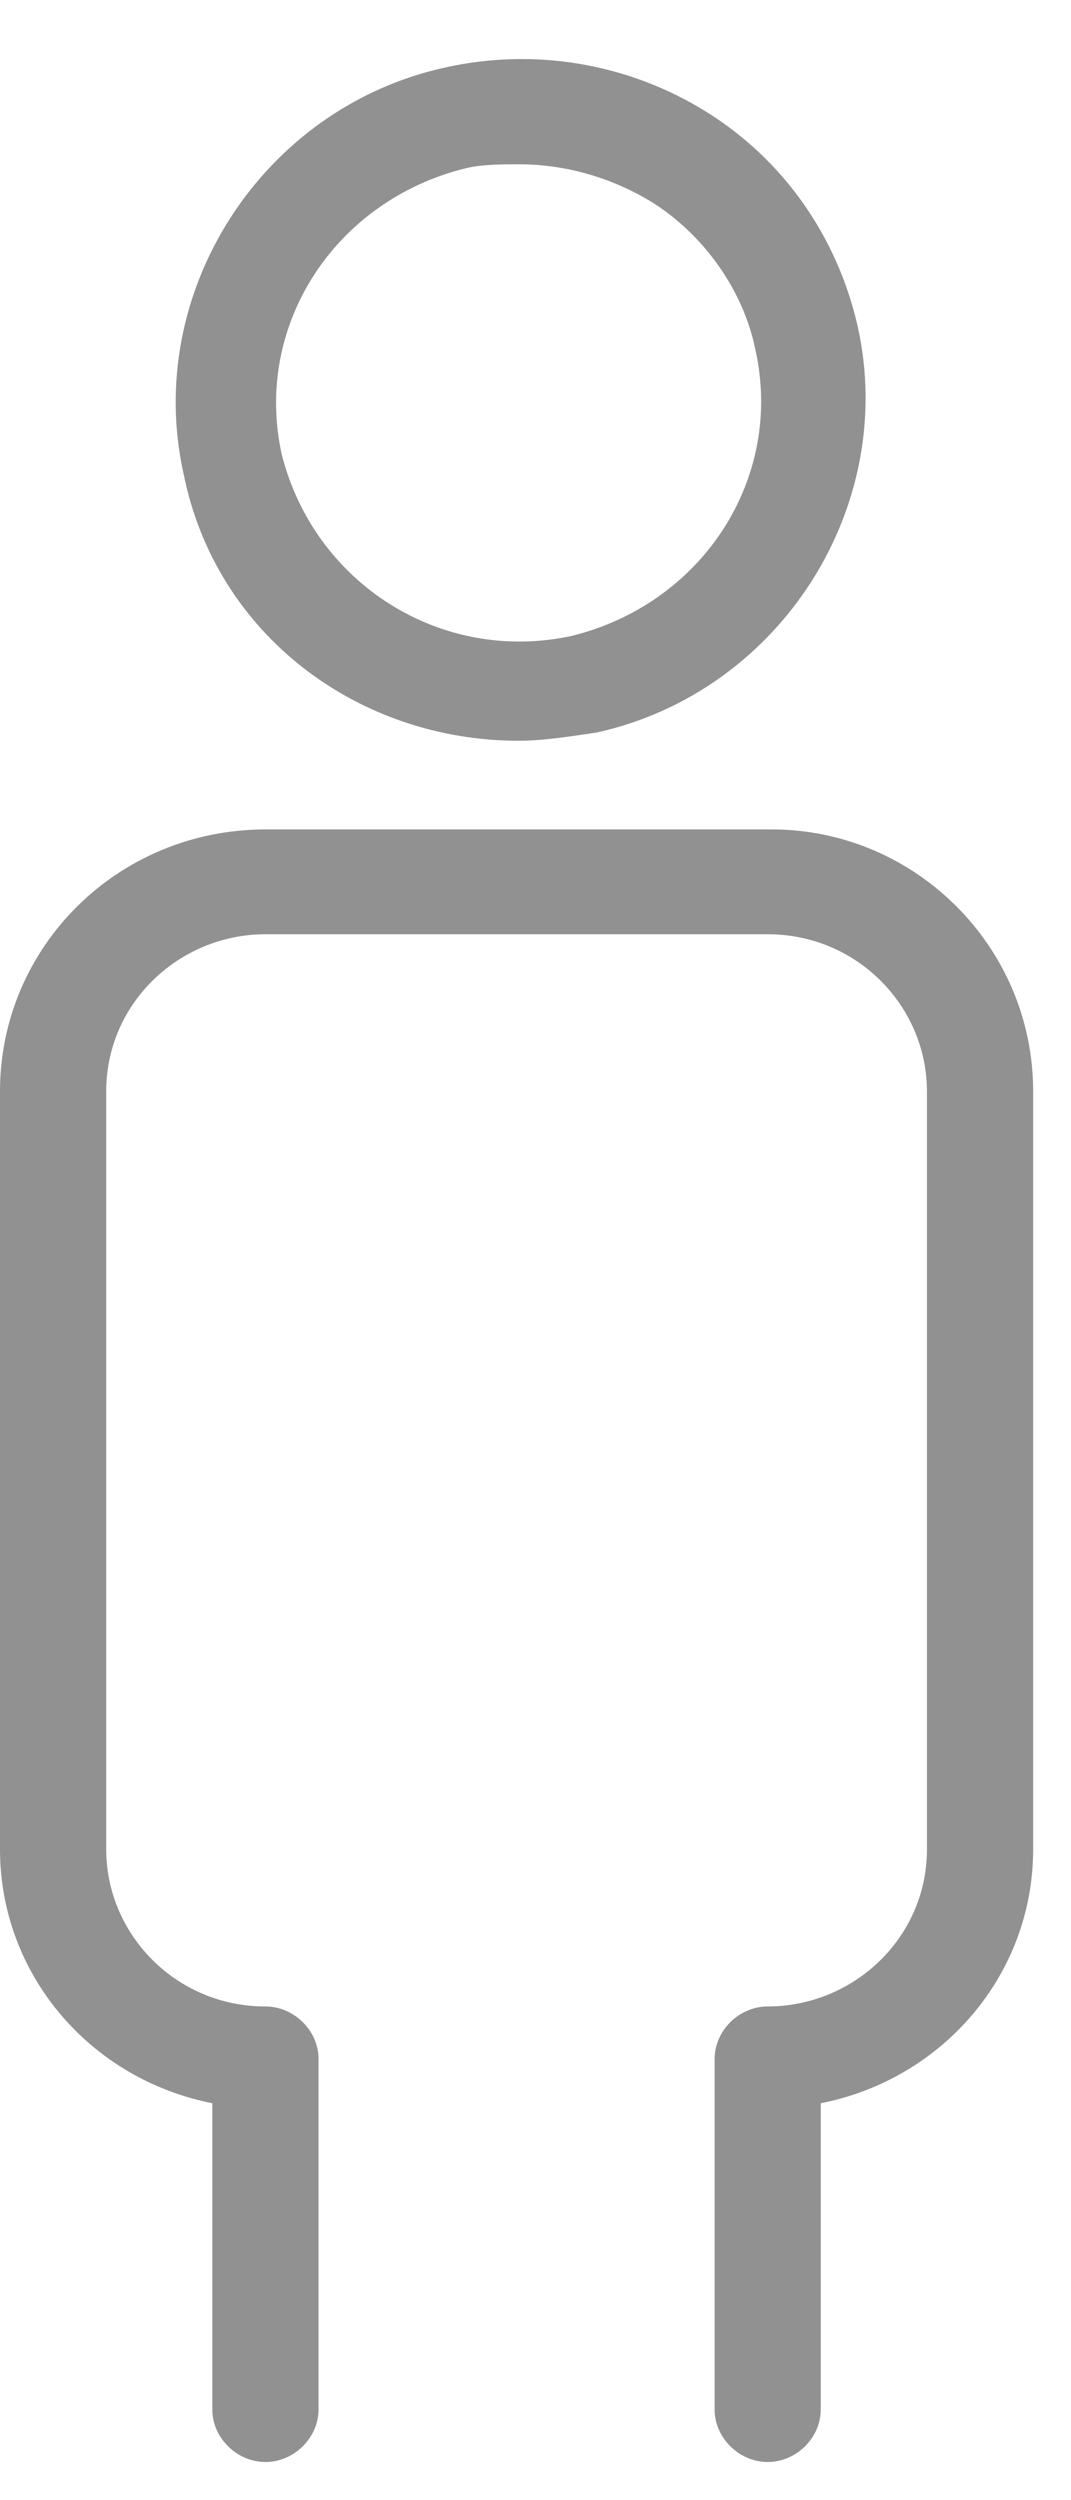
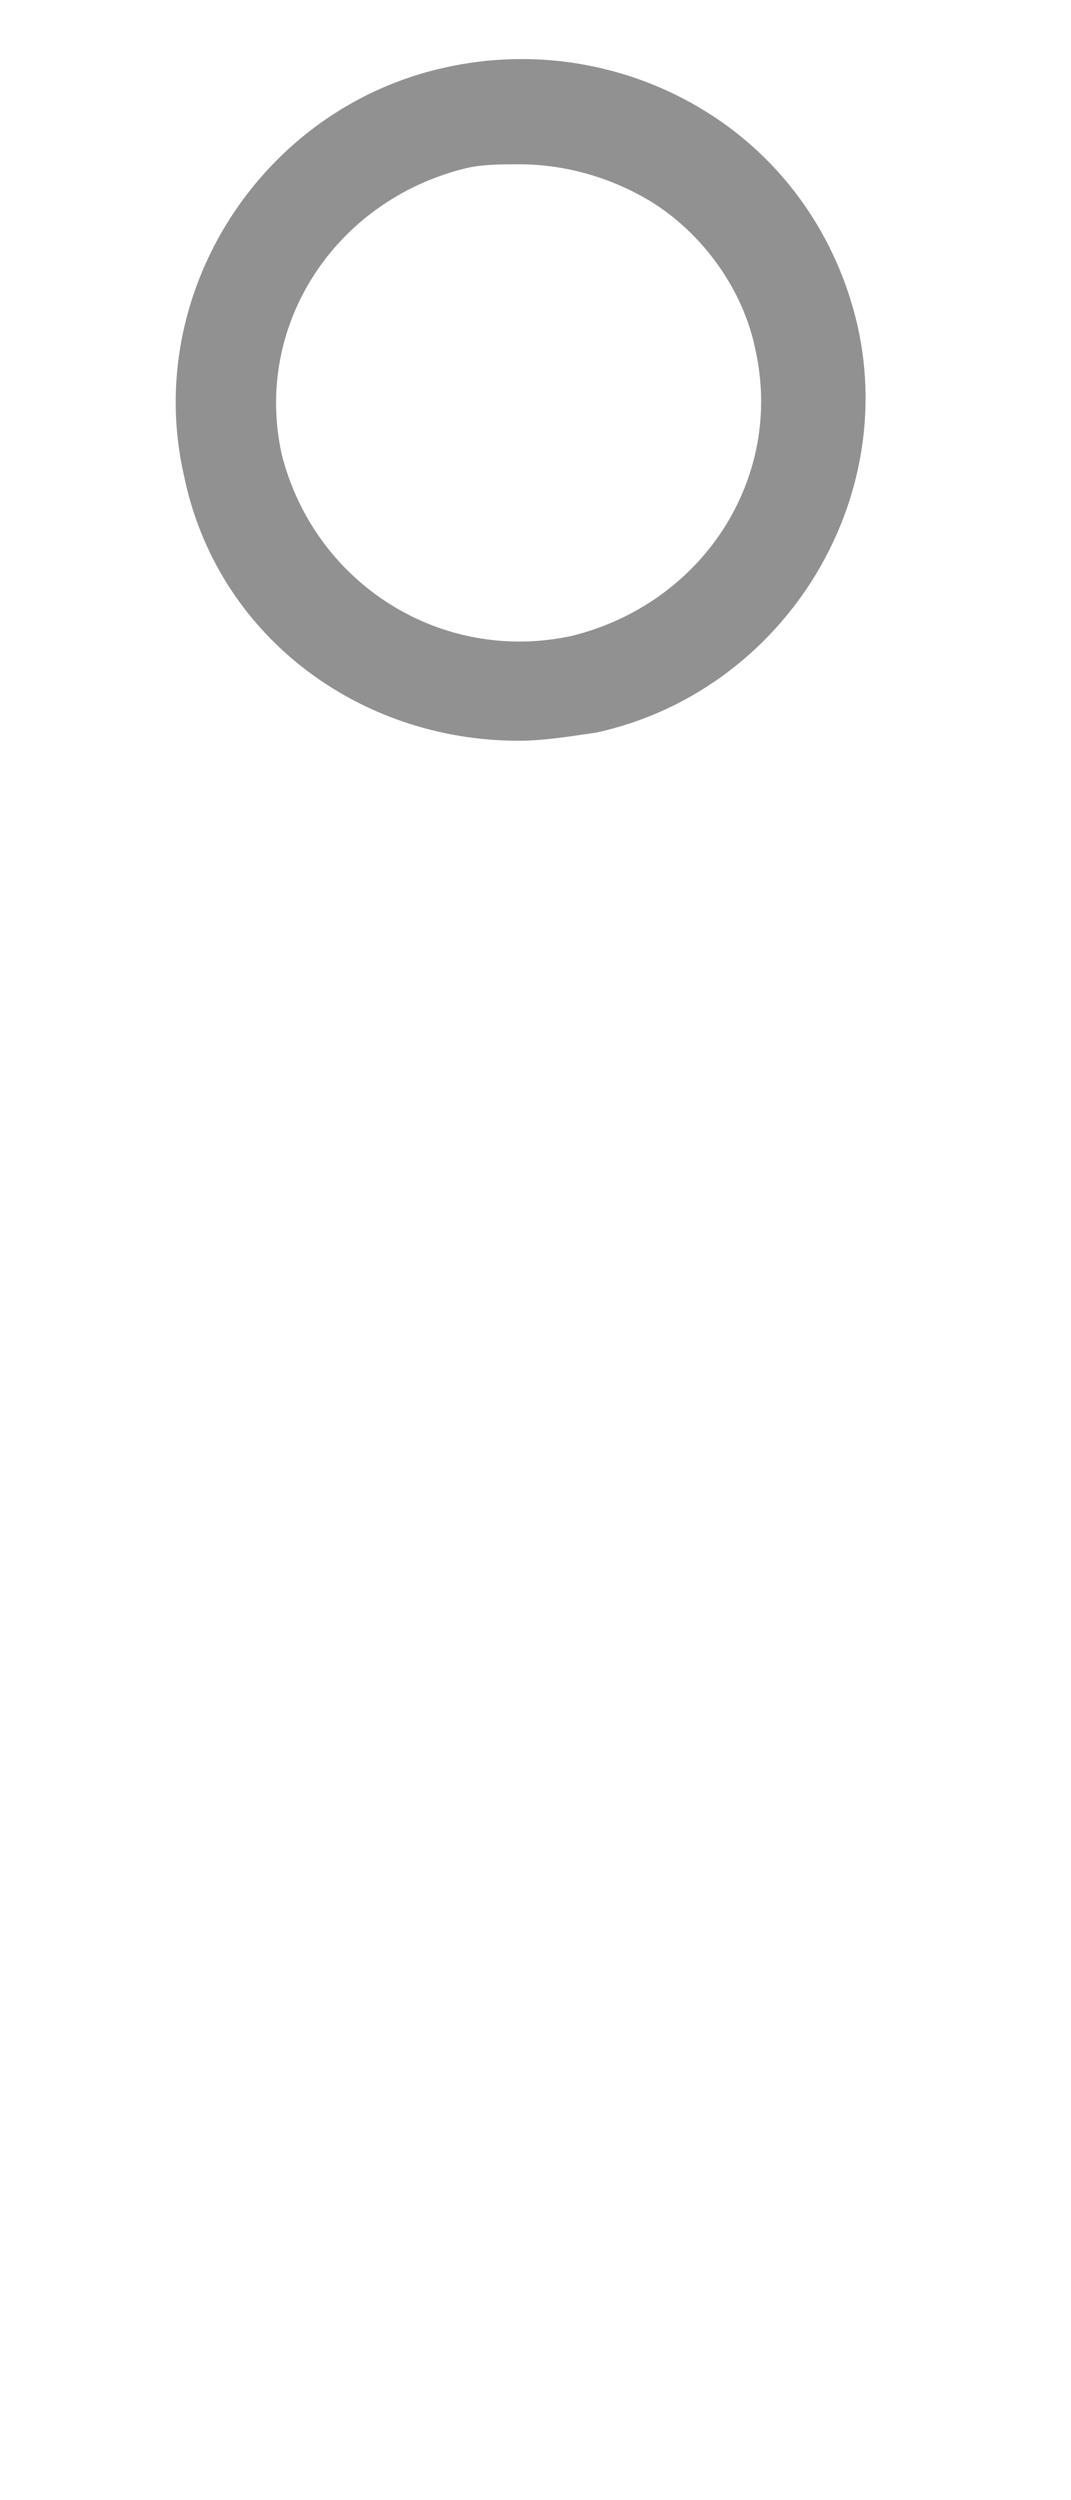
<svg xmlns="http://www.w3.org/2000/svg" width="12" height="28" viewBox="0 0 12 28" fill="none">
  <path d="M5.811 8.296C6.085 8.296 6.36 8.251 6.68 8.205C8.739 7.754 10.066 5.677 9.608 3.646C9.379 2.653 8.785 1.795 7.915 1.253C7.046 0.711 5.994 0.531 4.987 0.756C2.928 1.208 1.601 3.285 2.059 5.316C2.425 7.122 4.026 8.296 5.811 8.296ZM7.275 2.246C7.87 2.607 8.327 3.239 8.464 3.917C8.785 5.361 7.87 6.761 6.405 7.122C4.941 7.438 3.523 6.535 3.157 5.09C2.837 3.646 3.752 2.246 5.216 1.885C5.399 1.84 5.628 1.84 5.811 1.84C6.314 1.84 6.817 1.975 7.275 2.246Z" fill="#919191" />
-   <path d="M8.647 9.289H2.974C1.327 9.289 0 10.598 0 12.223V20.711C0 22.11 1.007 23.284 2.379 23.555V26.986C2.379 27.302 2.654 27.573 2.974 27.573C3.294 27.573 3.569 27.302 3.569 26.986V23.058C3.569 22.742 3.294 22.471 2.974 22.471C1.967 22.471 1.19 21.659 1.19 20.711V12.223C1.19 11.23 2.013 10.463 2.974 10.463H8.602C9.608 10.463 10.386 11.275 10.386 12.223V20.711C10.386 21.704 9.562 22.471 8.602 22.471C8.281 22.471 8.007 22.742 8.007 23.058V26.986C8.007 27.302 8.281 27.573 8.602 27.573C8.922 27.573 9.196 27.302 9.196 26.986V23.555C10.569 23.284 11.576 22.11 11.576 20.711V12.223C11.576 10.598 10.249 9.289 8.647 9.289Z" fill="#919191" />
</svg>